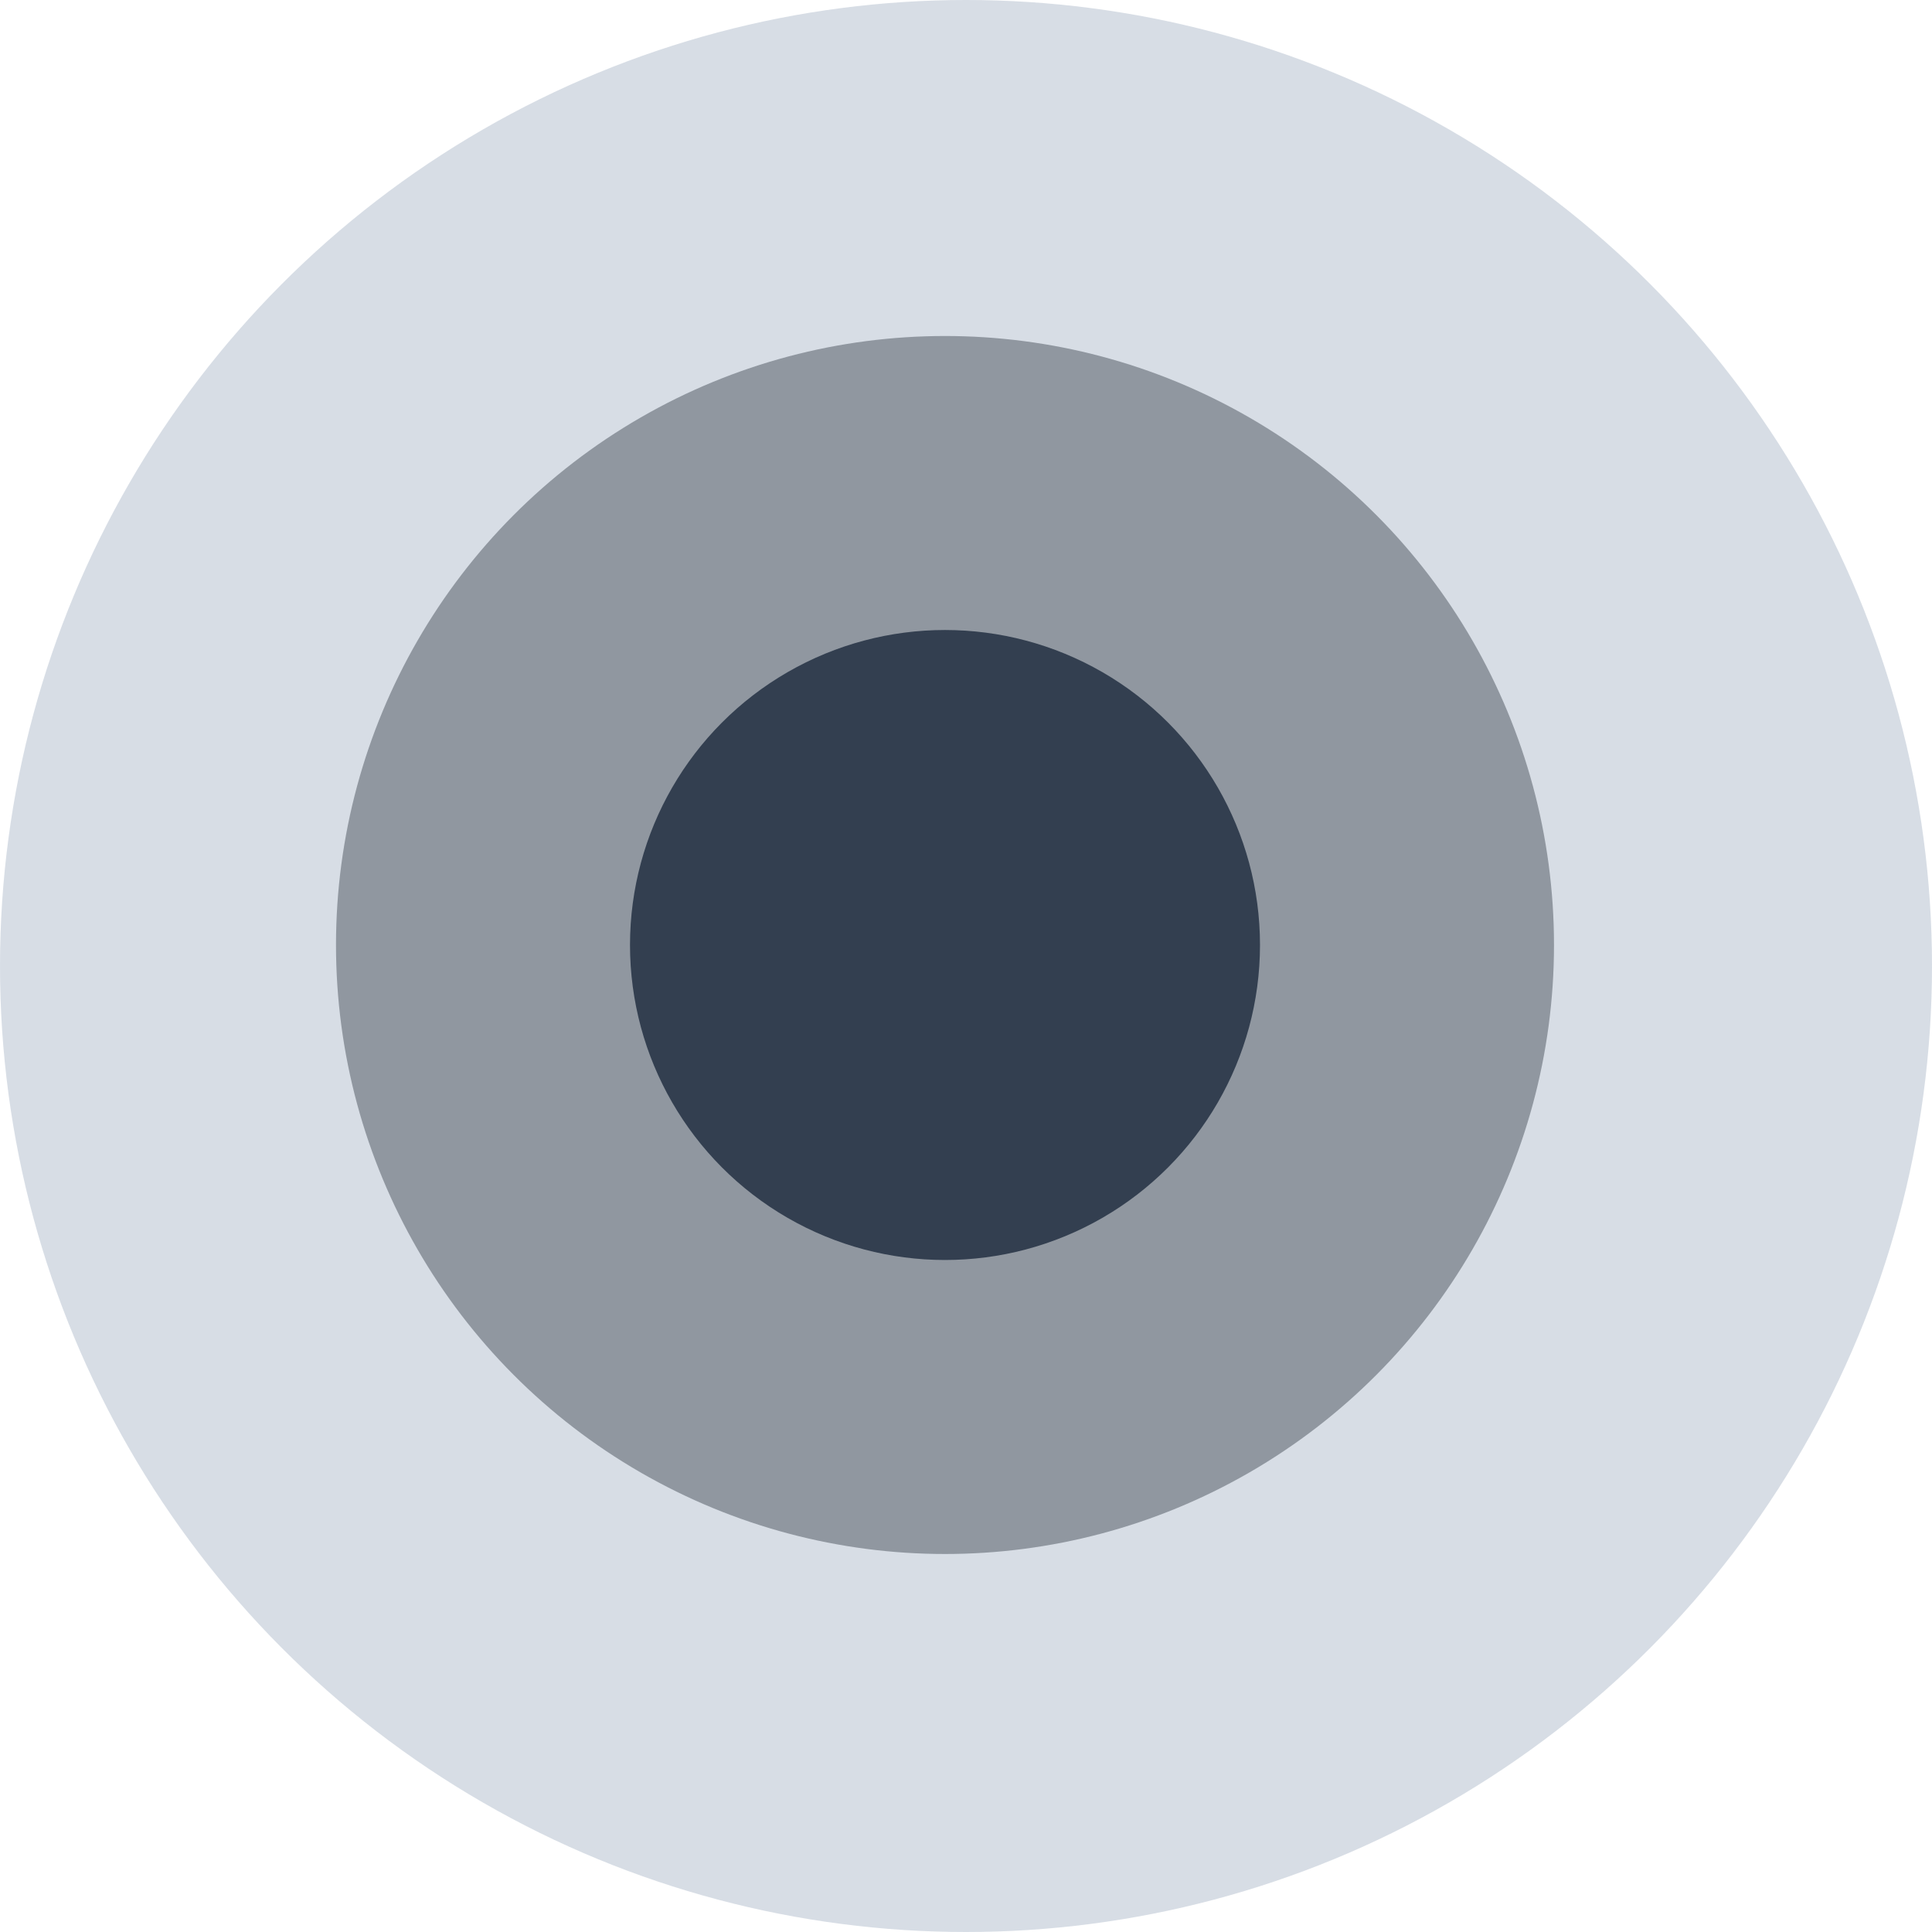
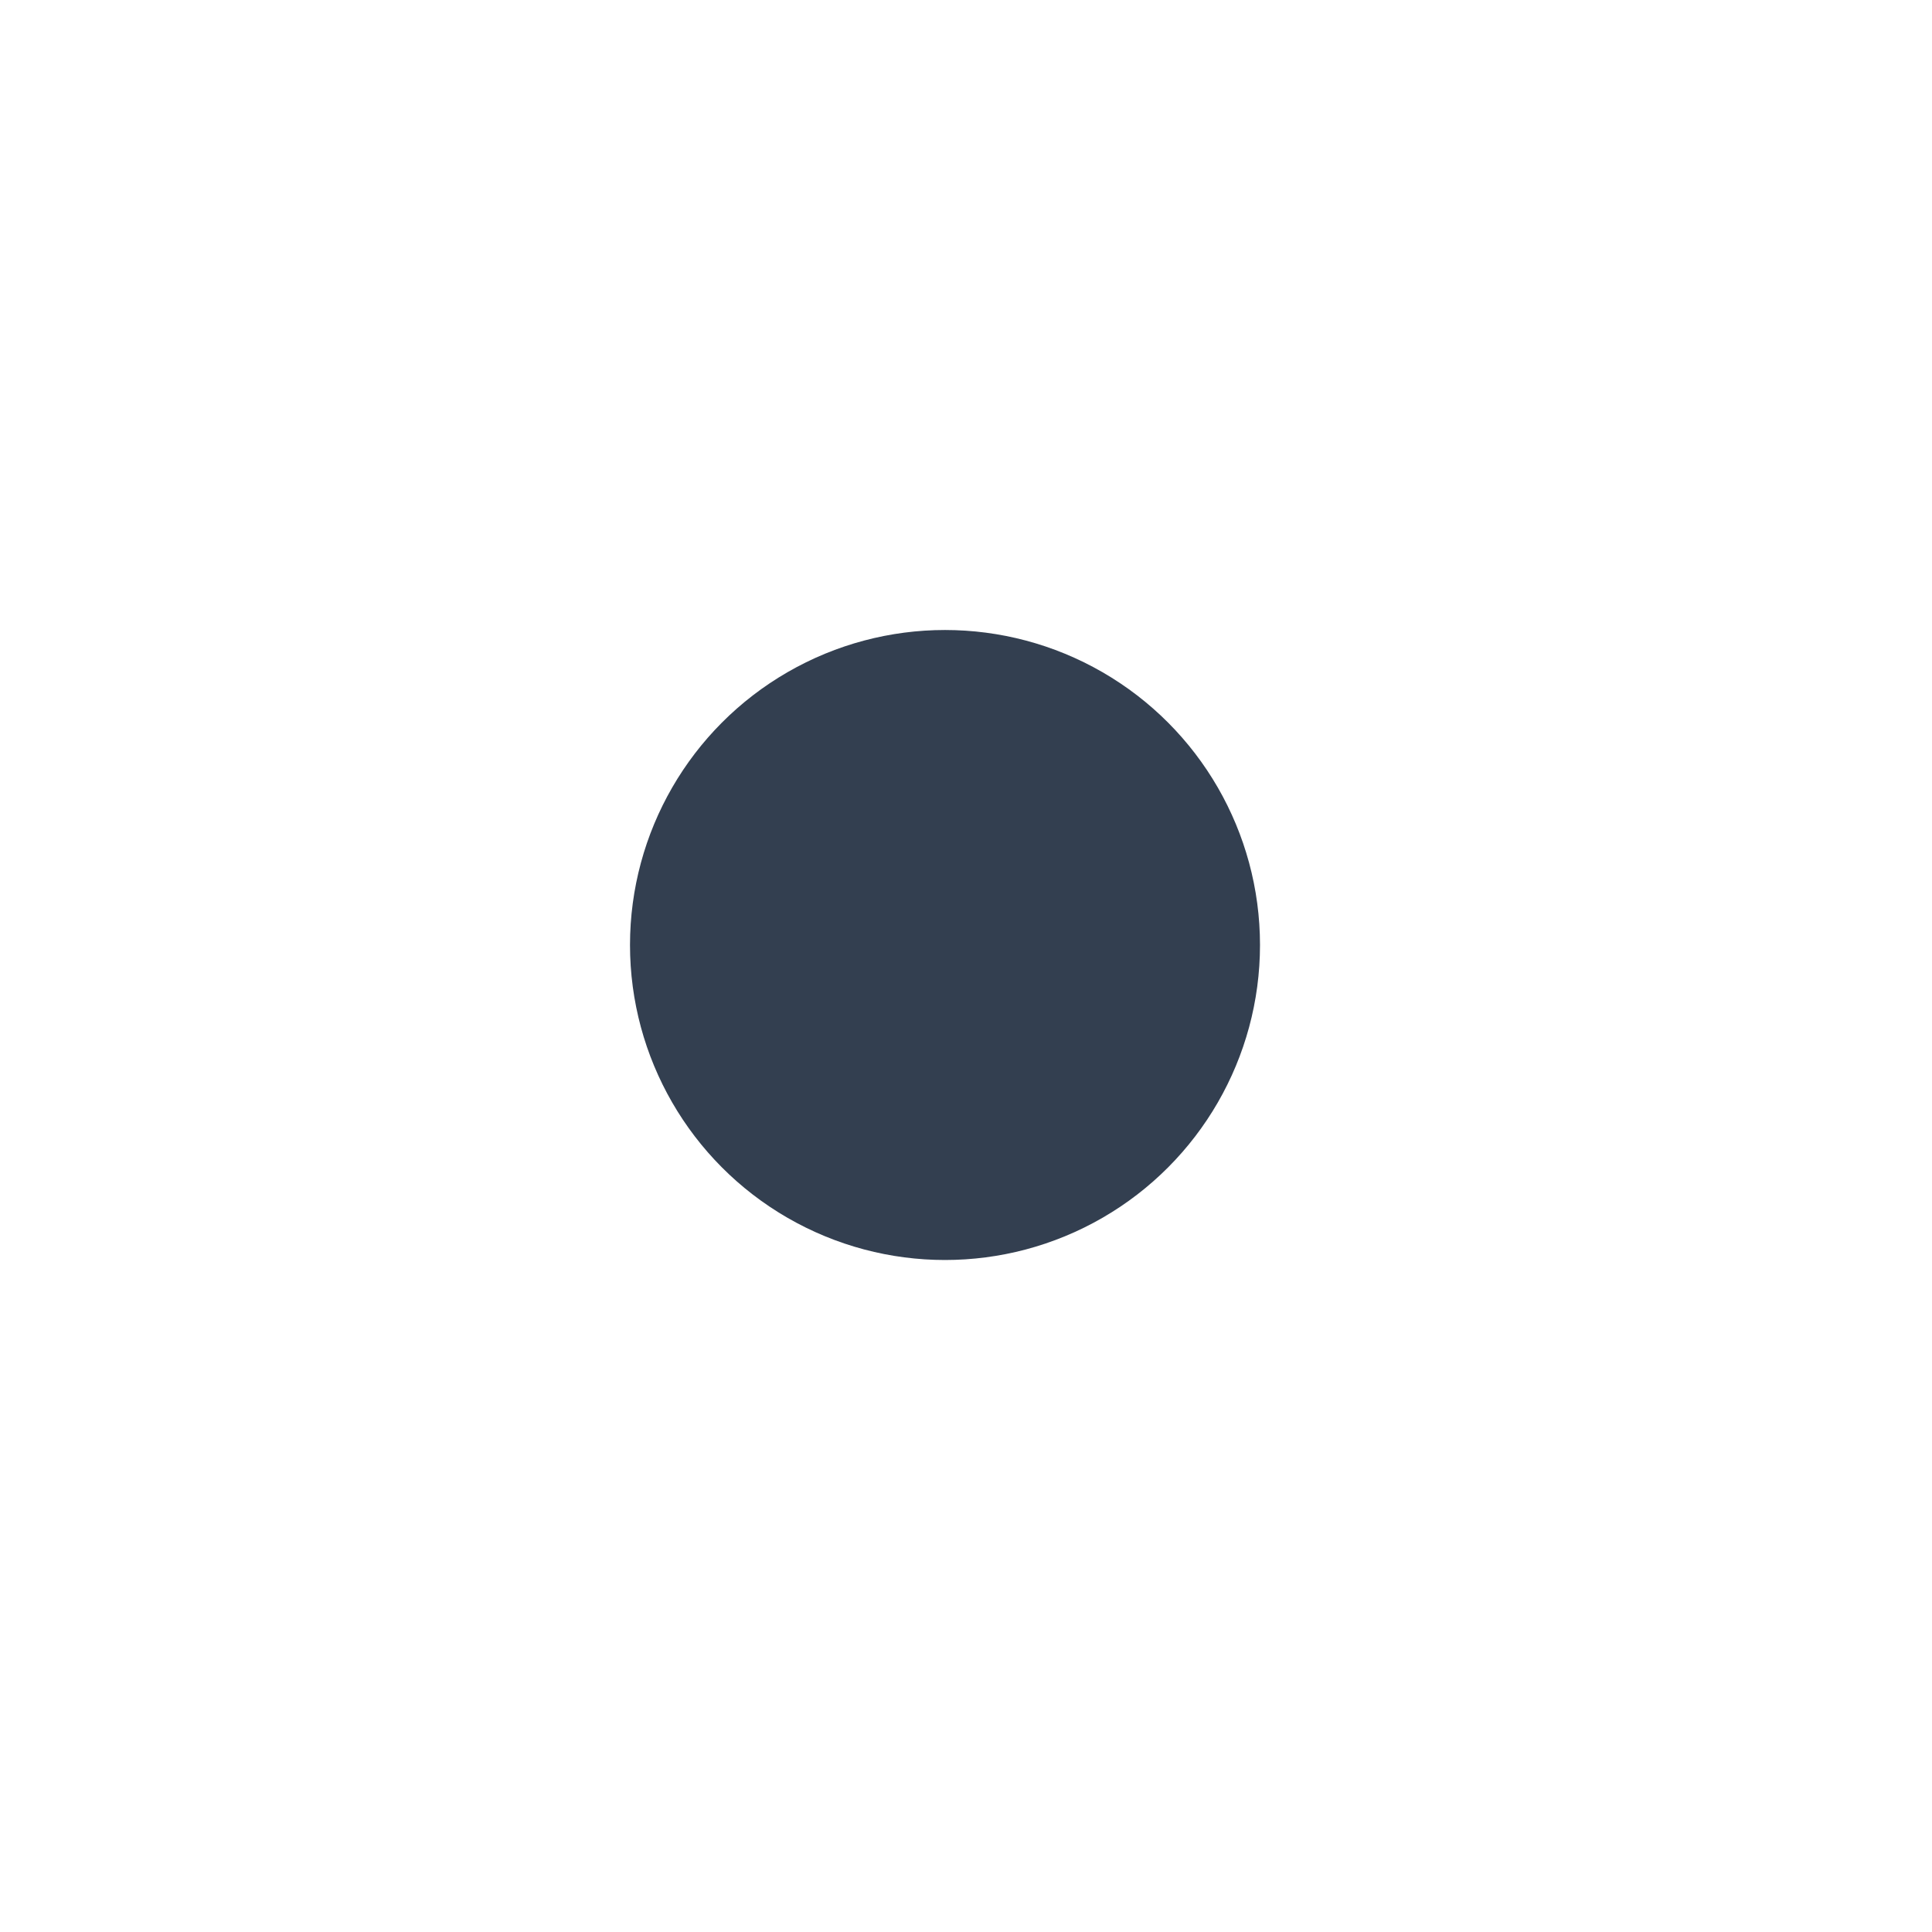
<svg xmlns="http://www.w3.org/2000/svg" width="46" height="46" viewBox="0 0 46 46">
  <g id="Group_24691" data-name="Group 24691" transform="translate(-3 -3)">
-     <ellipse id="Ellipse_251" data-name="Ellipse 251" cx="23" cy="23" rx="23" ry="23" transform="translate(3 3)" fill="#bdc7d3" opacity="0.6" />
-     <ellipse id="Ellipse_250" data-name="Ellipse 250" cx="14.5" cy="14.5" rx="14.5" ry="14.5" transform="translate(11 11)" fill="#9097a0" />
    <ellipse id="Ellipse_252" data-name="Ellipse 252" cx="7.5" cy="7.5" rx="7.5" ry="7.5" transform="translate(18 18)" fill="#333f50" />
  </g>
</svg>